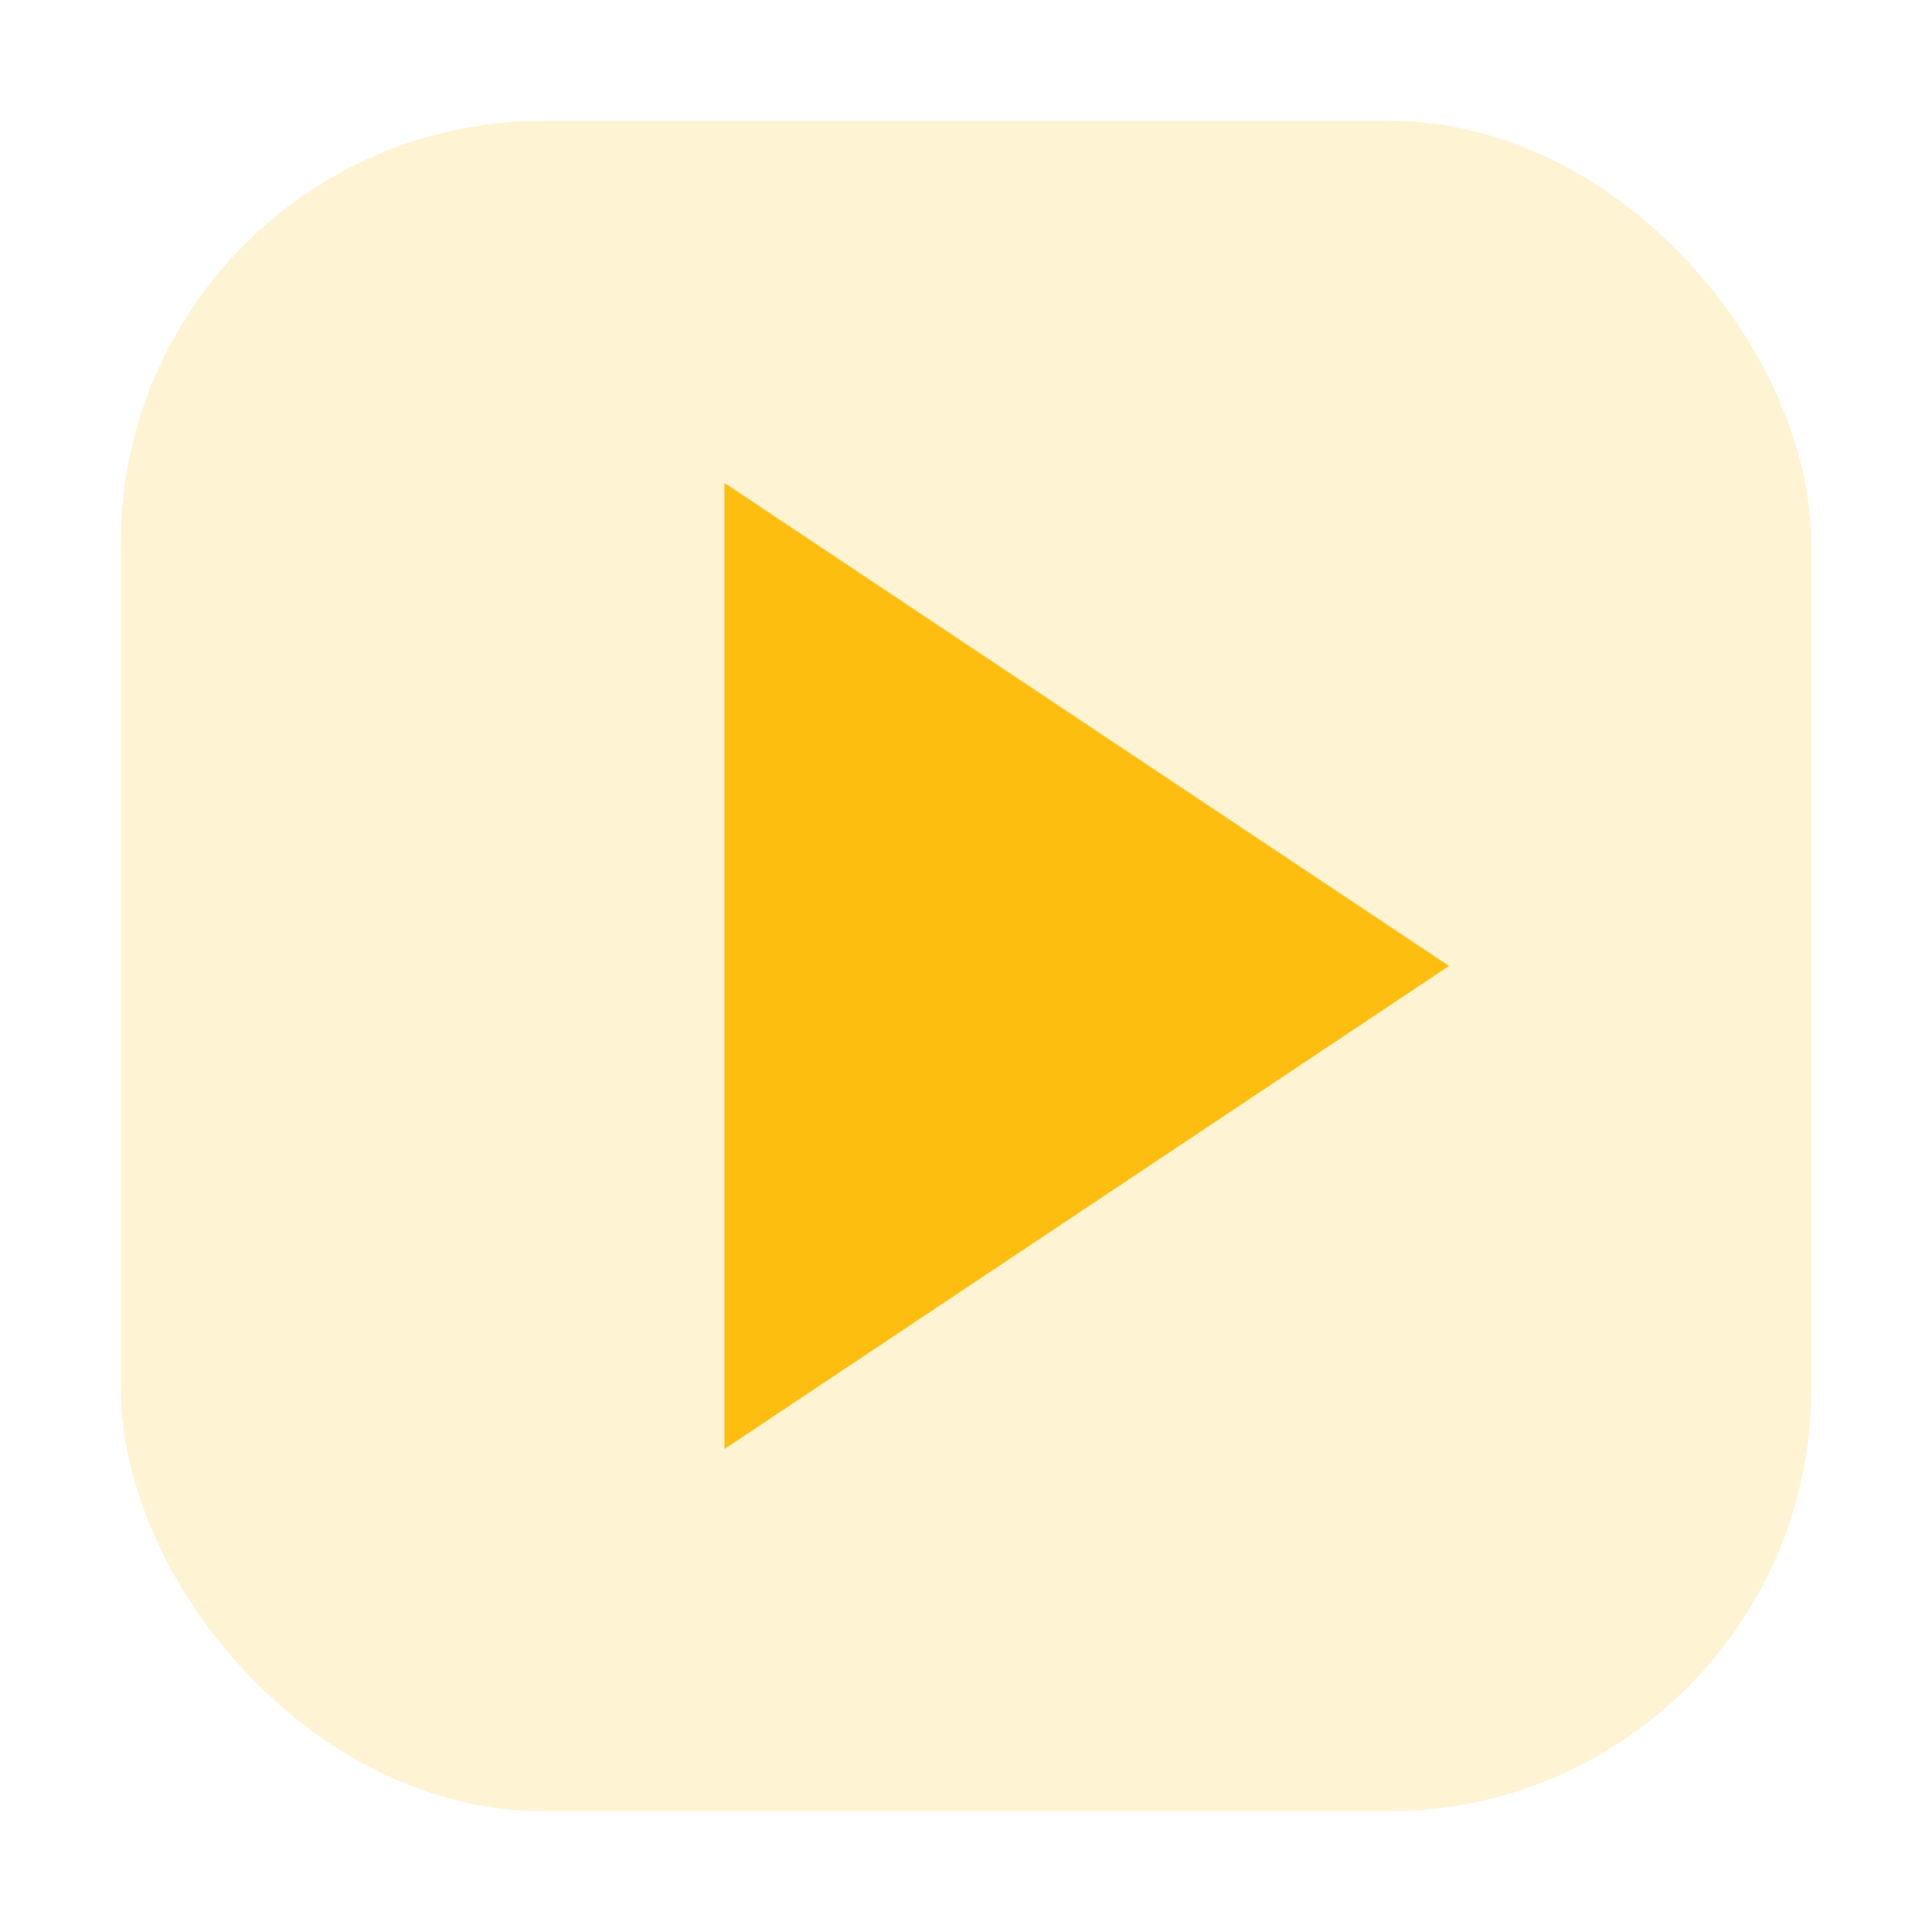
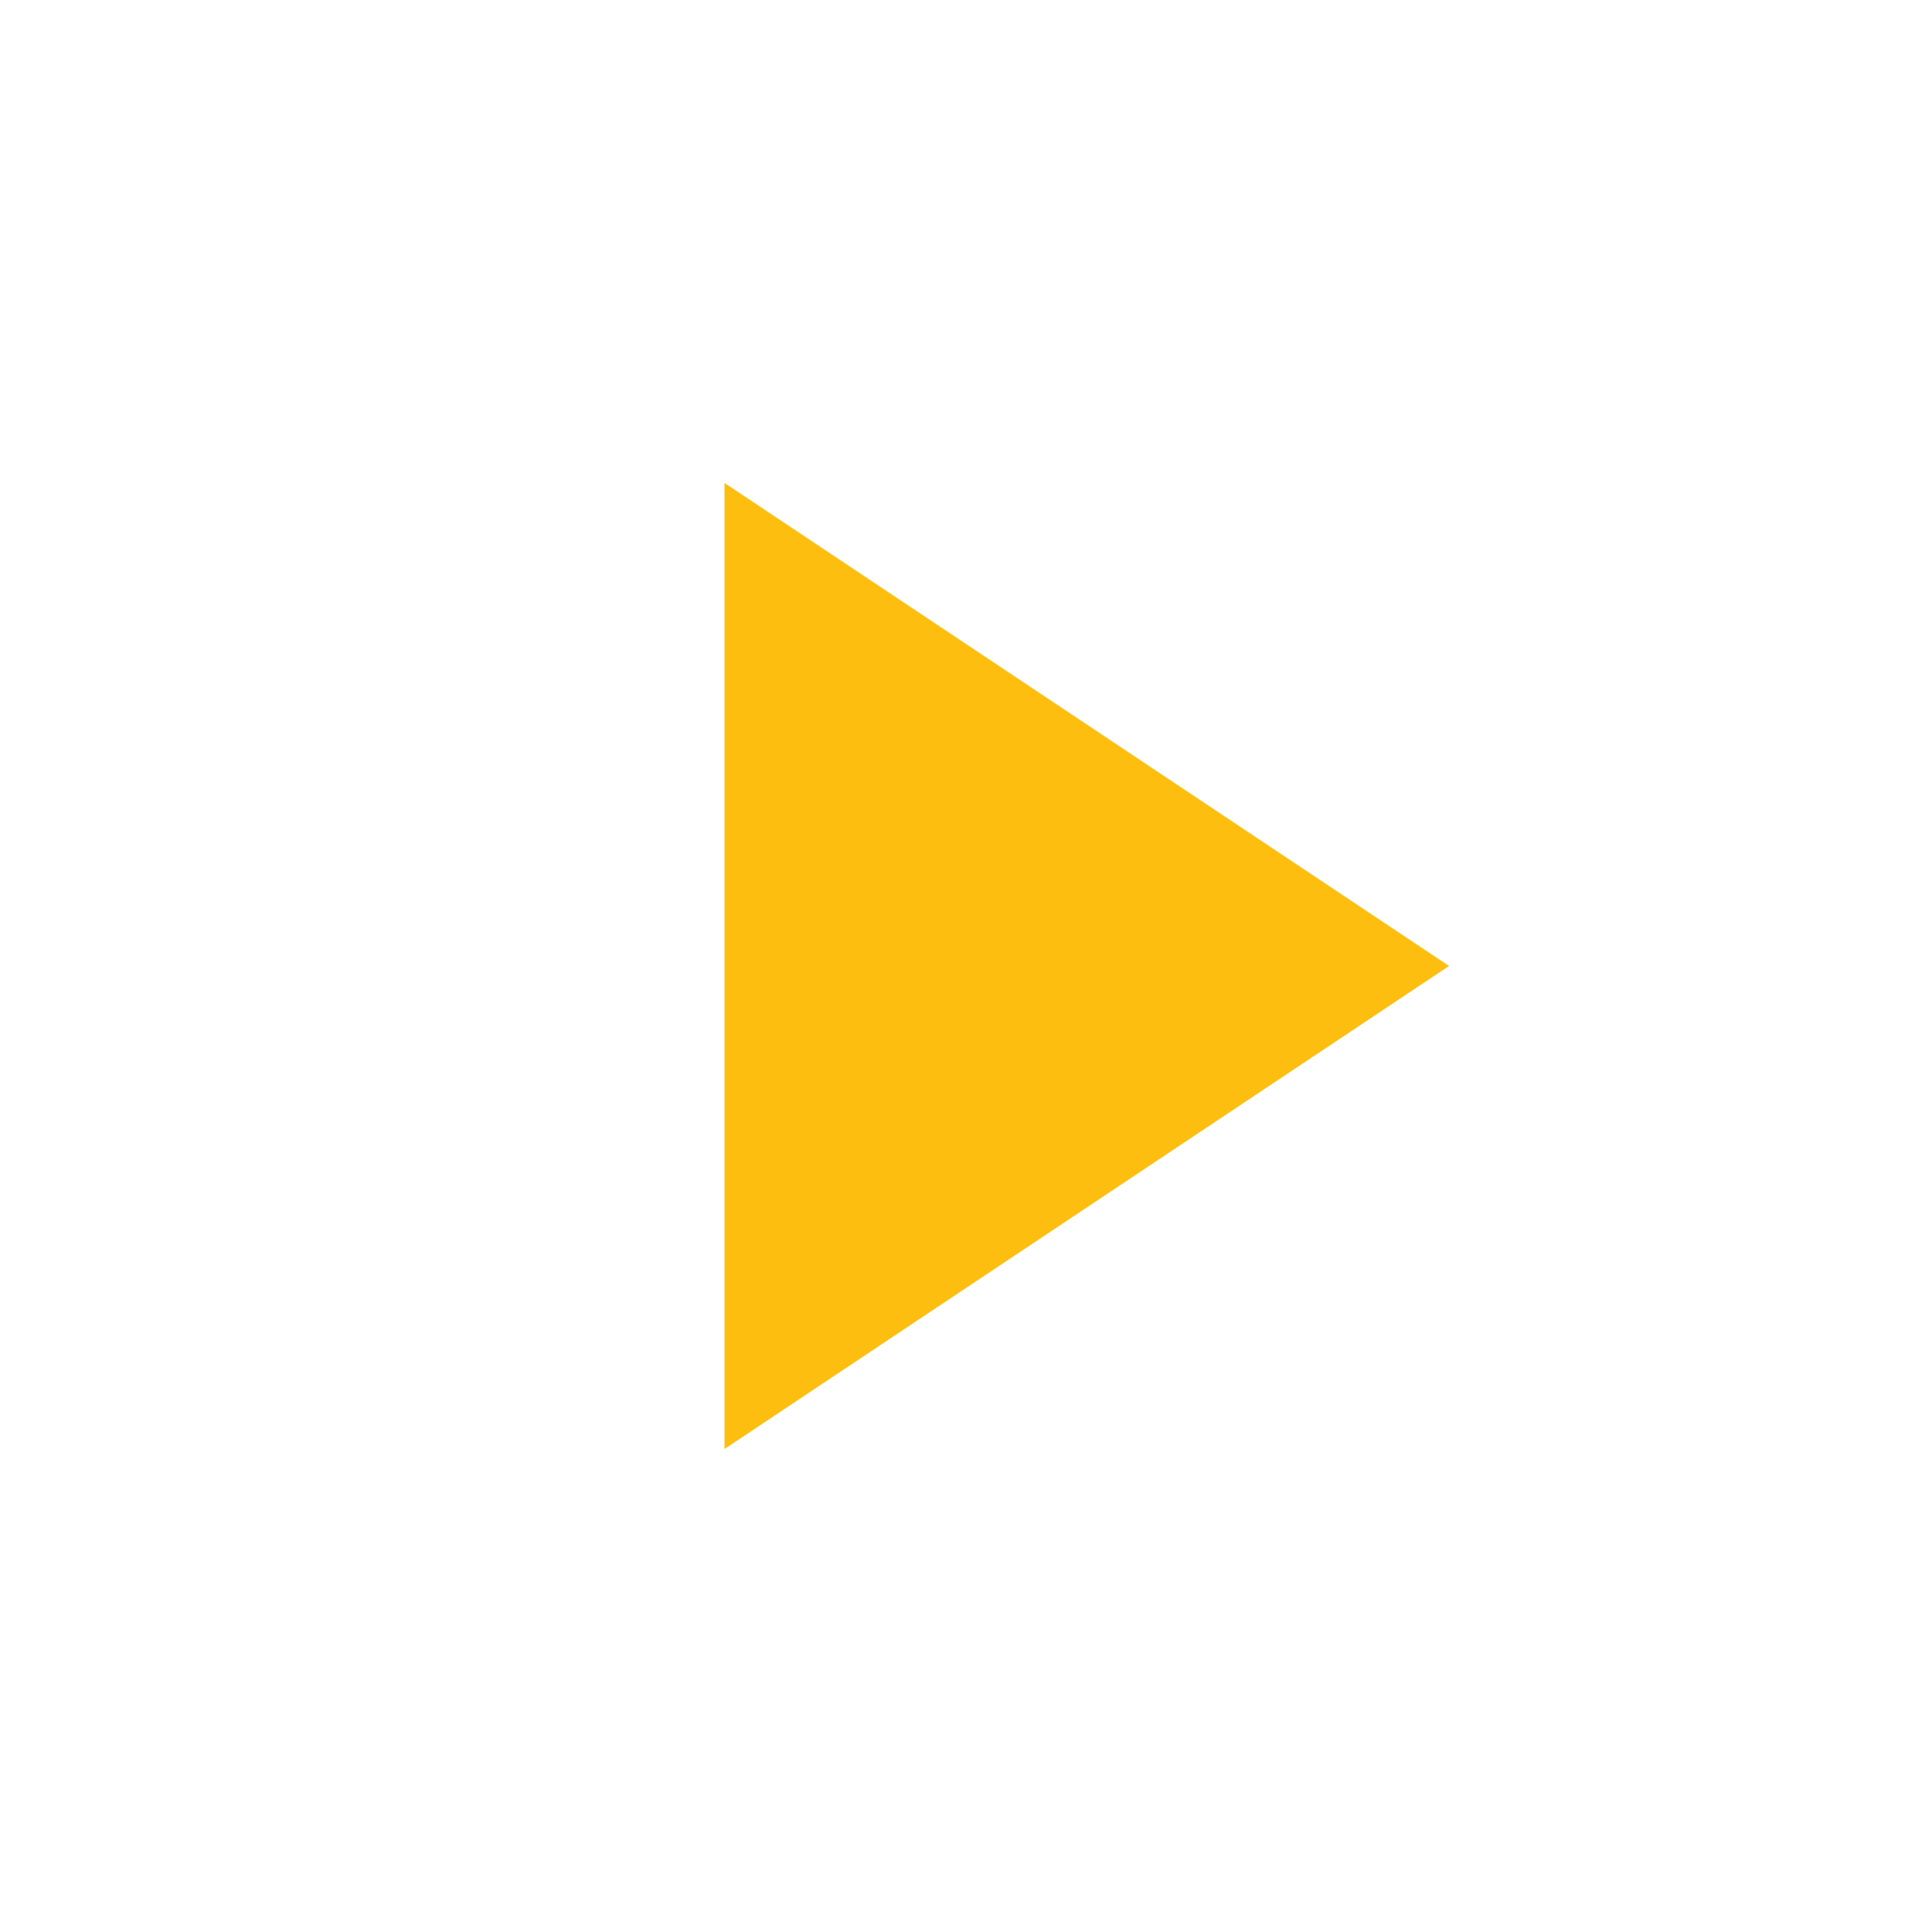
<svg xmlns="http://www.w3.org/2000/svg" viewBox="0 0 64 64" width="64" height="64">
-   <rect x="4" y="4" width="56" height="56" rx="14" ry="14" fill="#FEBE10" opacity="0.18" />
  <g fill="#FEBE10" stroke="none" color="#FEBE10">
-     <path d="M24 16 L24 48 L48 32 Z" />
+     <path d="M24 16 L24 48 L48 32 " />
  </g>
</svg>